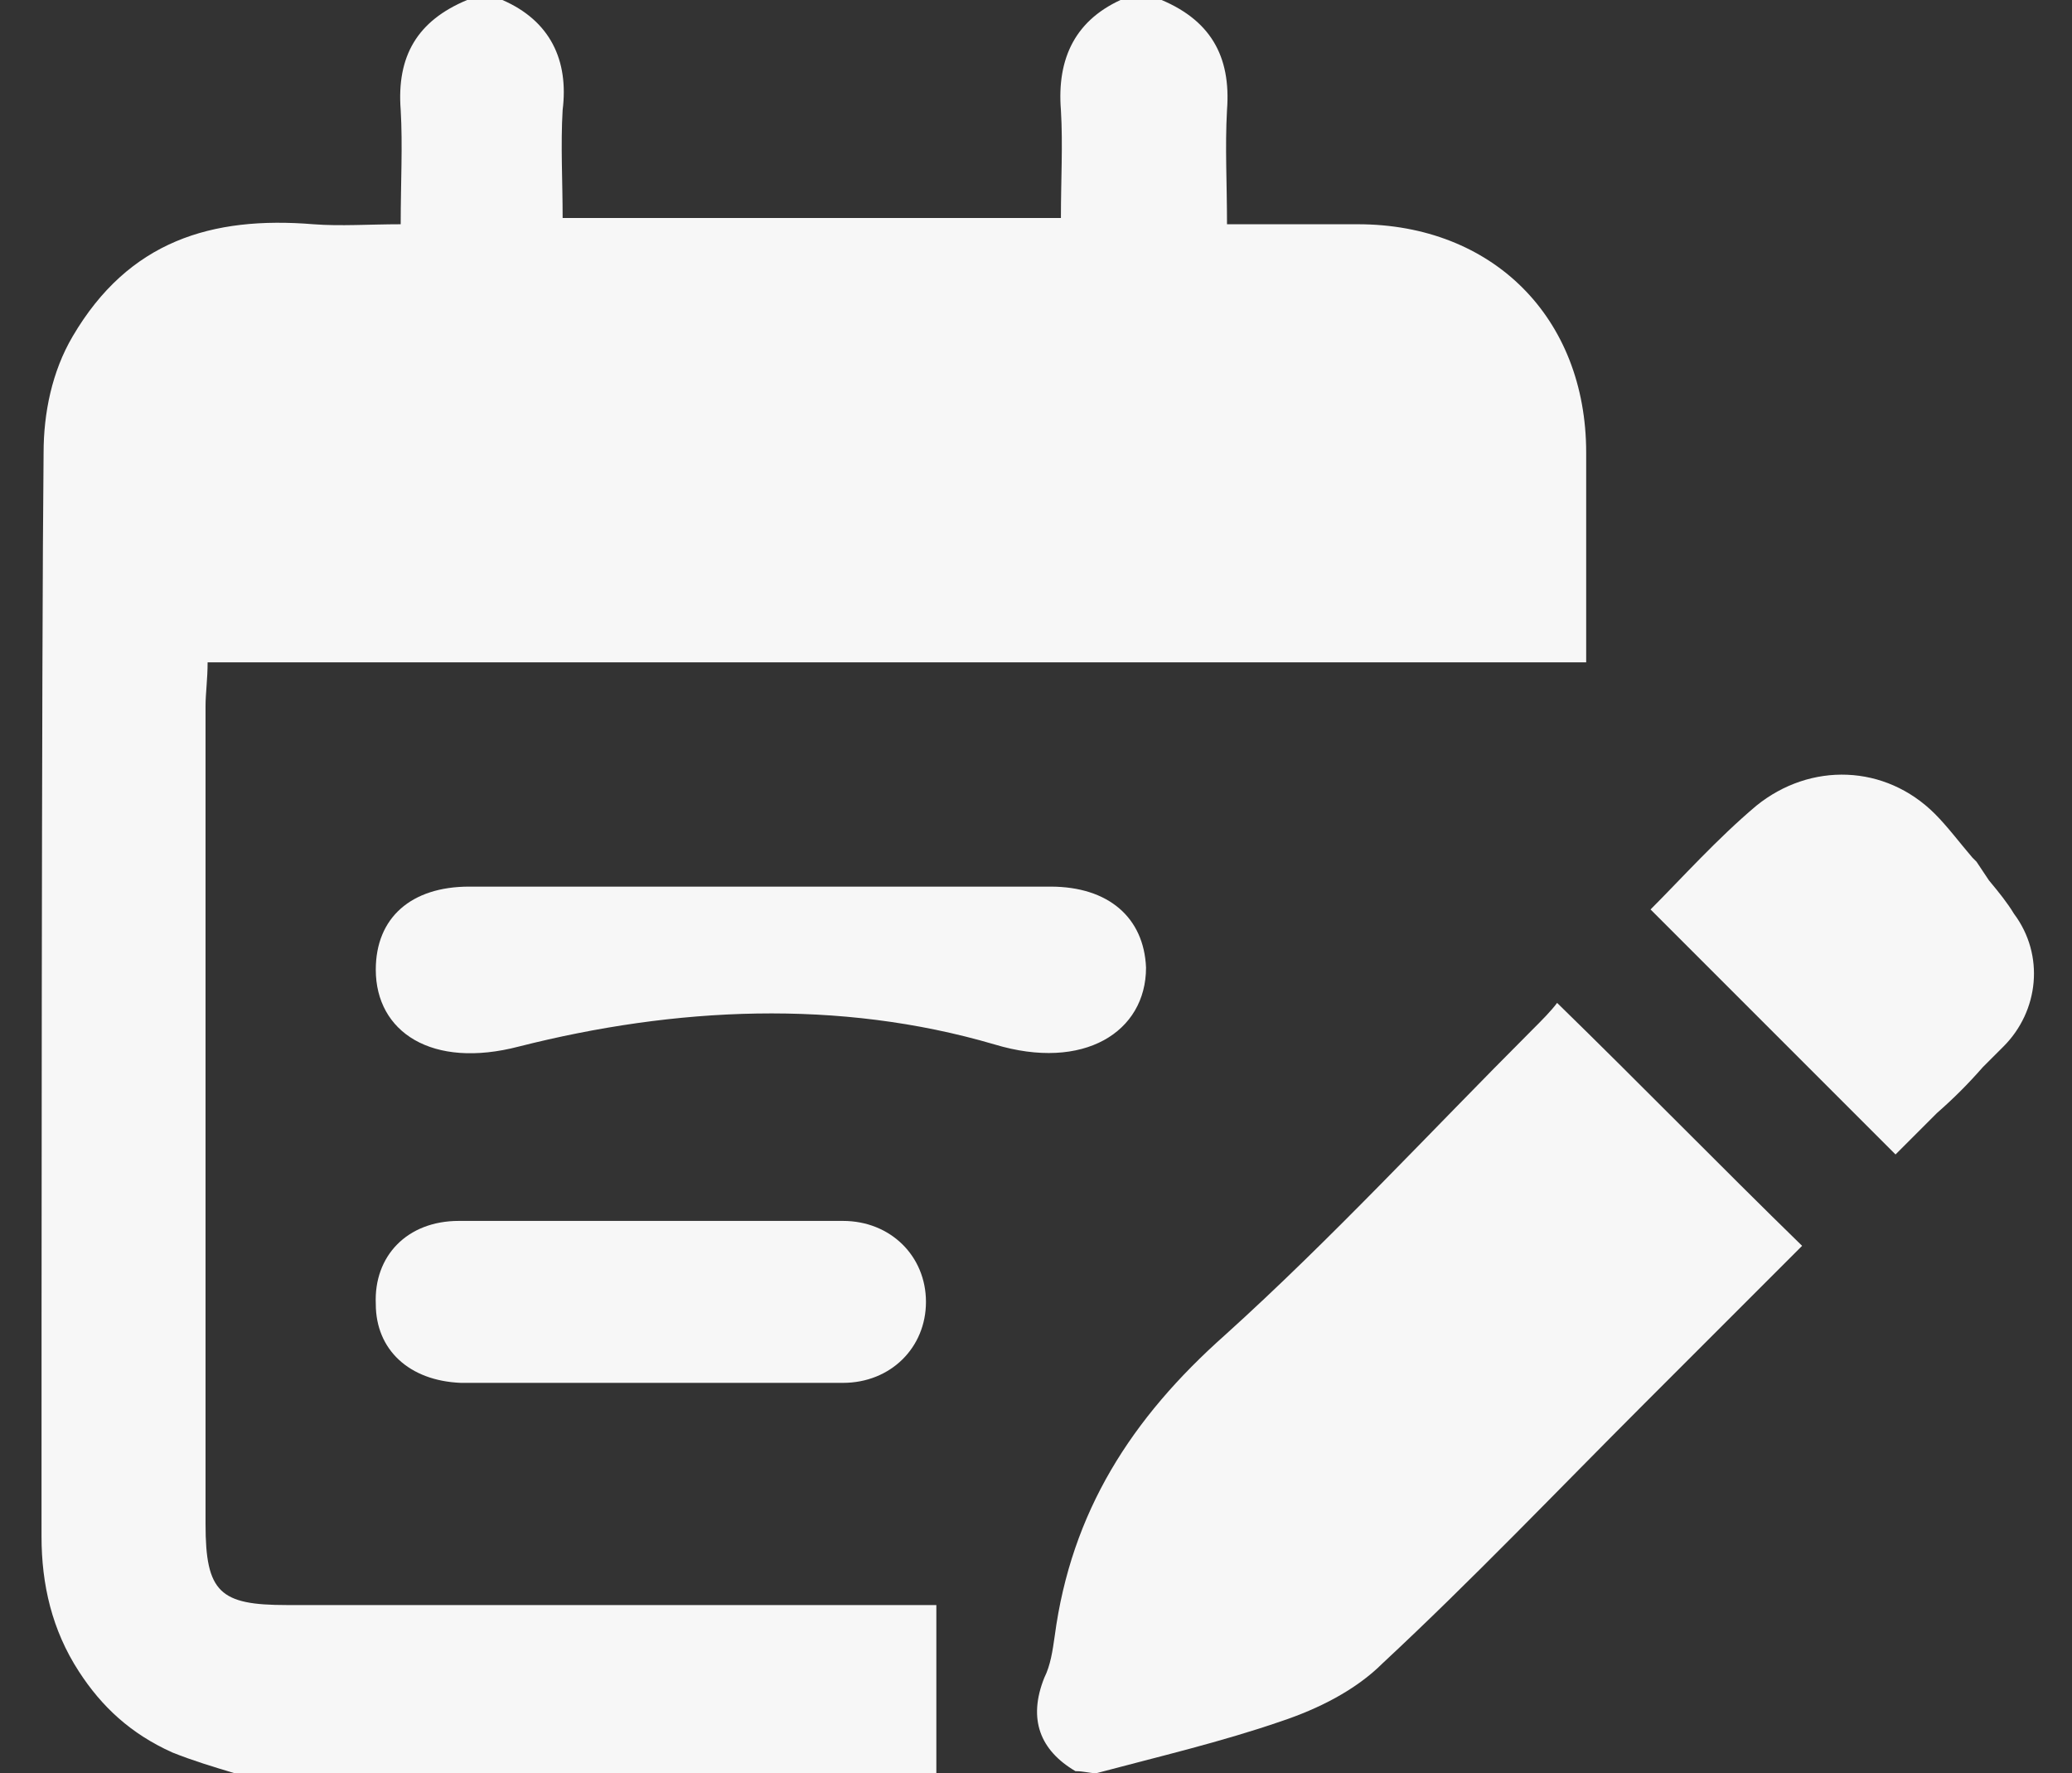
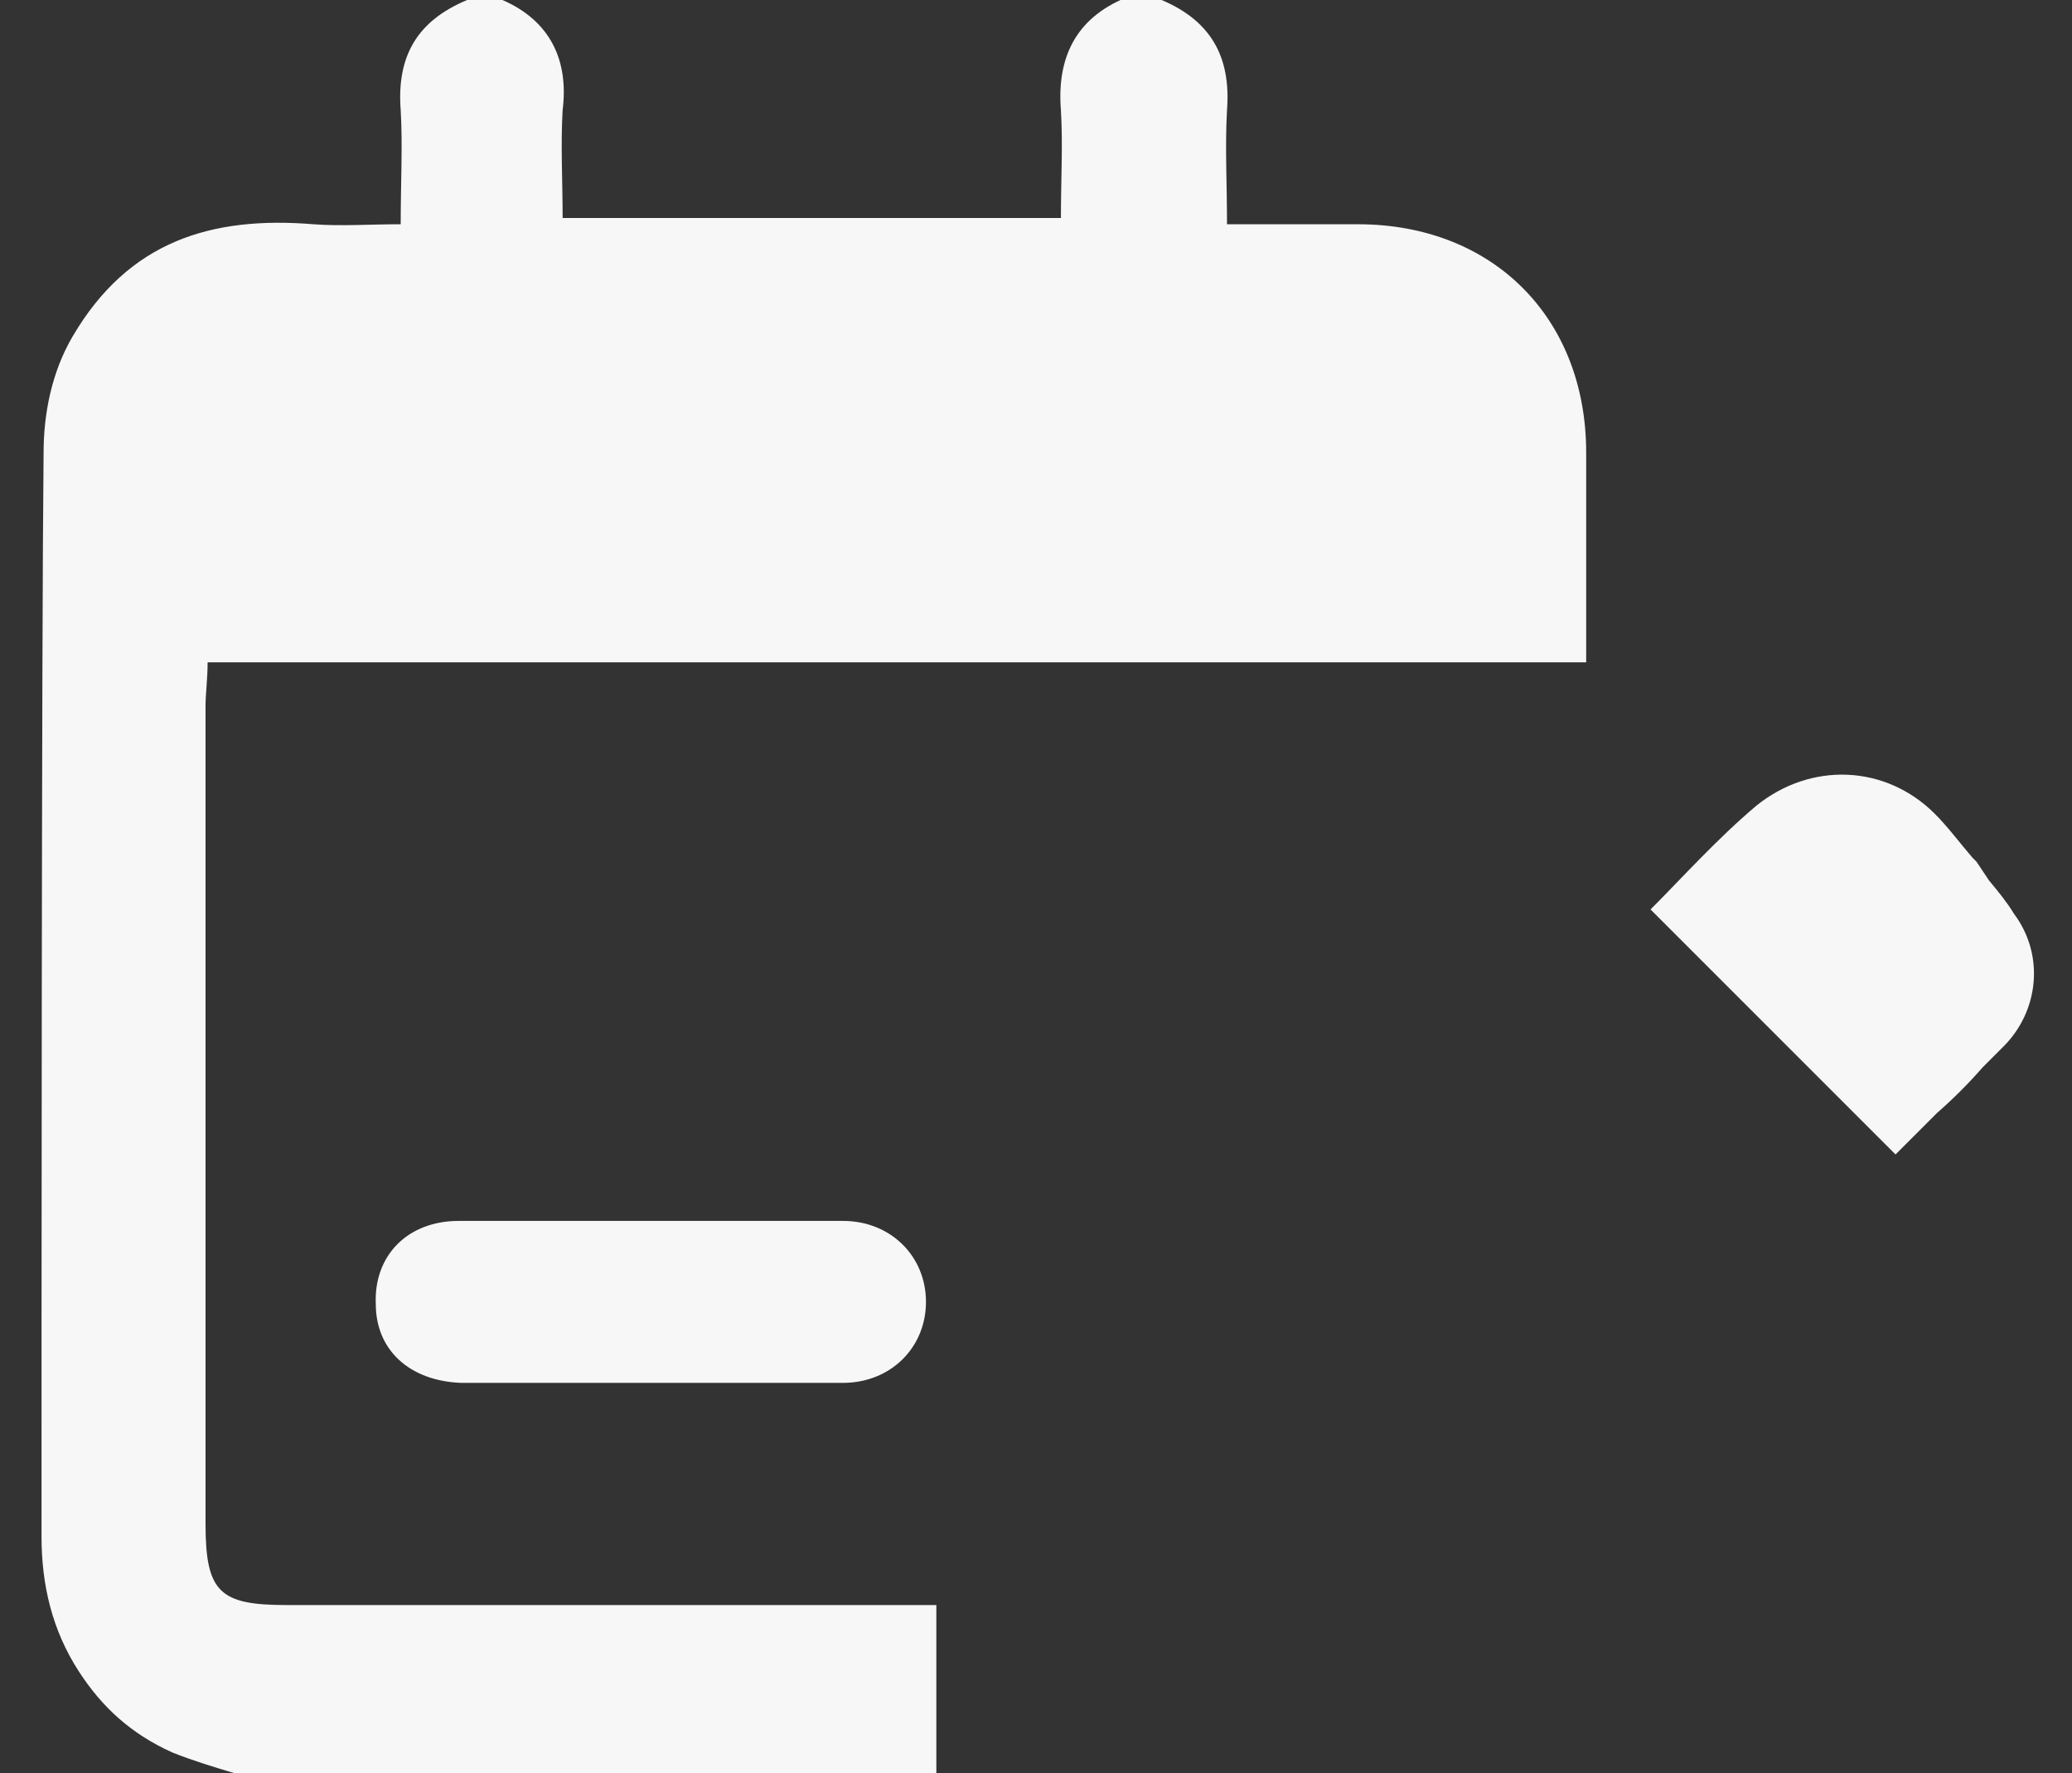
<svg xmlns="http://www.w3.org/2000/svg" version="1.1" id="Layer_1" x="0px" y="0px" viewBox="0 0 99.8 85.4" style="enable-background:new 0 0 99.8 85.4;" xml:space="preserve">
  <rect x="0" y="0" width="99.8" height="85.4" fill="#333333" stroke="none" />
  <style type="text/css">
	.st0{fill:#F7F7F7;}
</style>
  <g>
    <path class="st0" d="M13.8,77.3c-3.2,0-3.9-0.6-3.9-3.9c0-13.1,0-26.3,0-39.4c0-0.6,0.1-1.3,0.1-2.1h66.4c0-3.5,0-6.8,0-10.1   c0-6.5-4.5-11-11-11c-2.1,0-4.1,0-6.3,0c0-2-0.1-3.7,0-5.5c0.2-2.6-0.8-4.4-3.4-5.4c-0.5,0-1,0-1.5,0c-2.4,1-3.3,2.9-3.1,5.4   c0.1,1.7,0,3.3,0,5.2h-24c0-1.8-0.1-3.5,0-5.2C27.4,2.9,26.5,1,24.2,0c-0.6,0-1.1,0-1.7,0c-2.4,1-3.4,2.7-3.2,5.3   c0.1,1.7,0,3.5,0,5.5c-1.5,0-2.9,0.1-4.2,0c-4.9-0.4-8.9,0.8-11.6,5.4c-1,1.7-1.4,3.7-1.4,5.6C2,31.1,2,64.6,2,74   c0,2.3,0.5,4.5,1.8,6.5c1.1,1.7,2.5,3,4.5,3.9c1,0.4,2,0.7,3,1h33.8v-8.1c-0.4,0-1.1,0-1.8,0C33.4,77.3,23.6,77.3,13.8,77.3z" />
-     <path class="st0" d="M73.8,49.6c-4.9,4.9-9.7,10.1-14.8,14.7c-4.5,4-7.4,8.5-8.2,14.5c-0.1,0.7-0.2,1.4-0.5,2   c-0.8,2-0.2,3.5,1.5,4.5c0.4,0,0.7,0.1,1,0.1c3-0.8,6-1.5,8.9-2.5c1.8-0.6,3.6-1.5,4.9-2.8c4.3-4,8.4-8.3,12.6-12.5   c2.6-2.6,5.2-5.2,7.6-7.6c-4-3.9-7.8-7.8-11.8-11.7C74.7,48.7,74.3,49.1,73.8,49.6z" />
-     <path class="st0" d="M55.2,46.6c-0.1-2.4-1.8-3.9-4.6-3.9c-4.6,0-9.3,0-13.9,0c-4.7,0-9.4,0-14.1,0c-2.8,0-4.5,1.5-4.5,4   c0,3,2.7,4.8,6.9,3.7c7.5-1.9,15.4-2.3,22.9-0.1C52.2,51.6,55.2,49.7,55.2,46.6z" />
    <path class="st0" d="M31.1,66.6c3.2,0,6.3,0,9.5,0c2.3,0,4-1.7,4-3.9c0-2.2-1.7-3.9-4-3.9c-6.2,0-12.3,0-18.5,0c-2.5,0-4.1,1.7-4,4   c0,2.2,1.6,3.7,4.1,3.8C25.1,66.6,28.1,66.6,31.1,66.6z" />
-     <path class="st0" d="M96.5,50.4c1.7-1.7,2-4.4,0.5-6.4c-0.3-0.5-0.7-1-1.2-1.6c0,0,0,0,0,0c-0.2-0.3-0.4-0.6-0.6-0.9L95,41.3l0,0   c-0.6-0.7-1.2-1.5-1.8-2.1c-2.4-2.4-6-2.5-8.6-0.4c-1.9,1.6-3.6,3.5-5.1,5c4,4,7.8,7.8,11.8,11.8l2-2c0.8-0.7,1.5-1.4,2.2-2.2   L96.5,50.4z" />
+     <path class="st0" d="M96.5,50.4c1.7-1.7,2-4.4,0.5-6.4c-0.3-0.5-0.7-1-1.2-1.6c0,0,0,0,0,0c-0.2-0.3-0.4-0.6-0.6-0.9L95,41.3l0,0   c-0.6-0.7-1.2-1.5-1.8-2.1c-2.4-2.4-6-2.5-8.6-0.4c-1.9,1.6-3.6,3.5-5.1,5c4,4,7.8,7.8,11.8,11.8l2-2c0.8-0.7,1.5-1.4,2.2-2.2   z" />
  </g>
</svg>